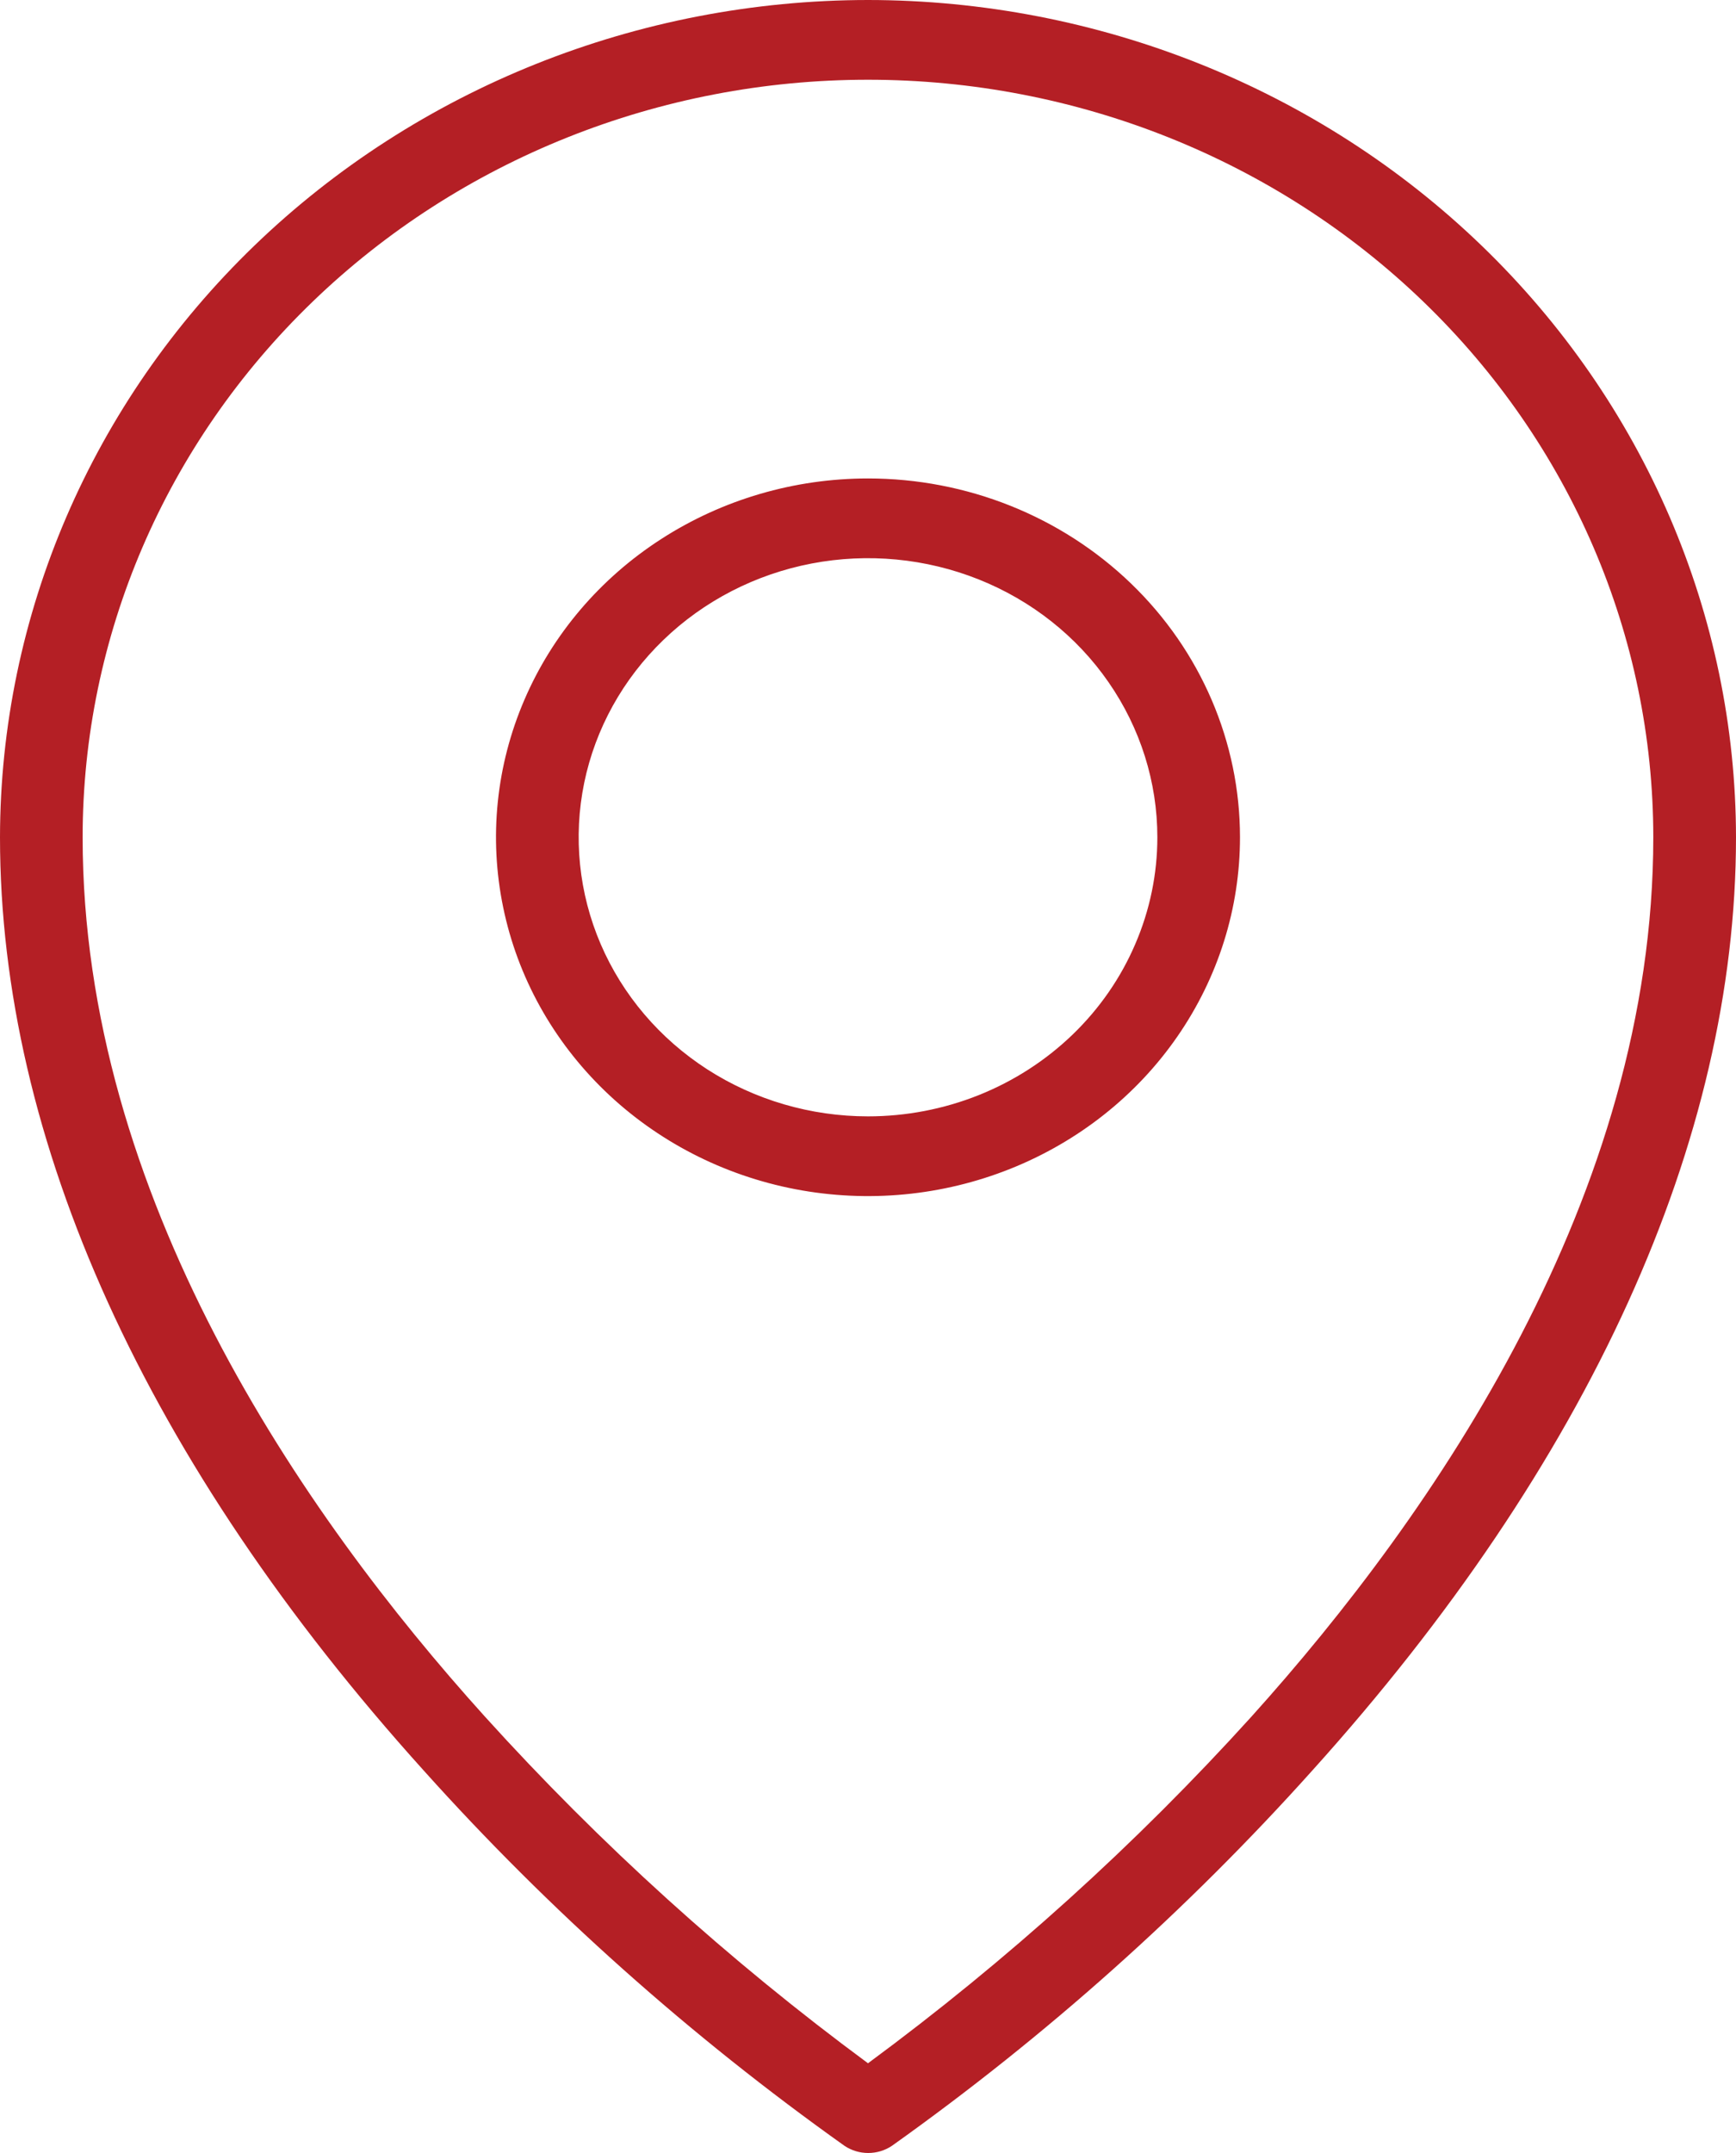
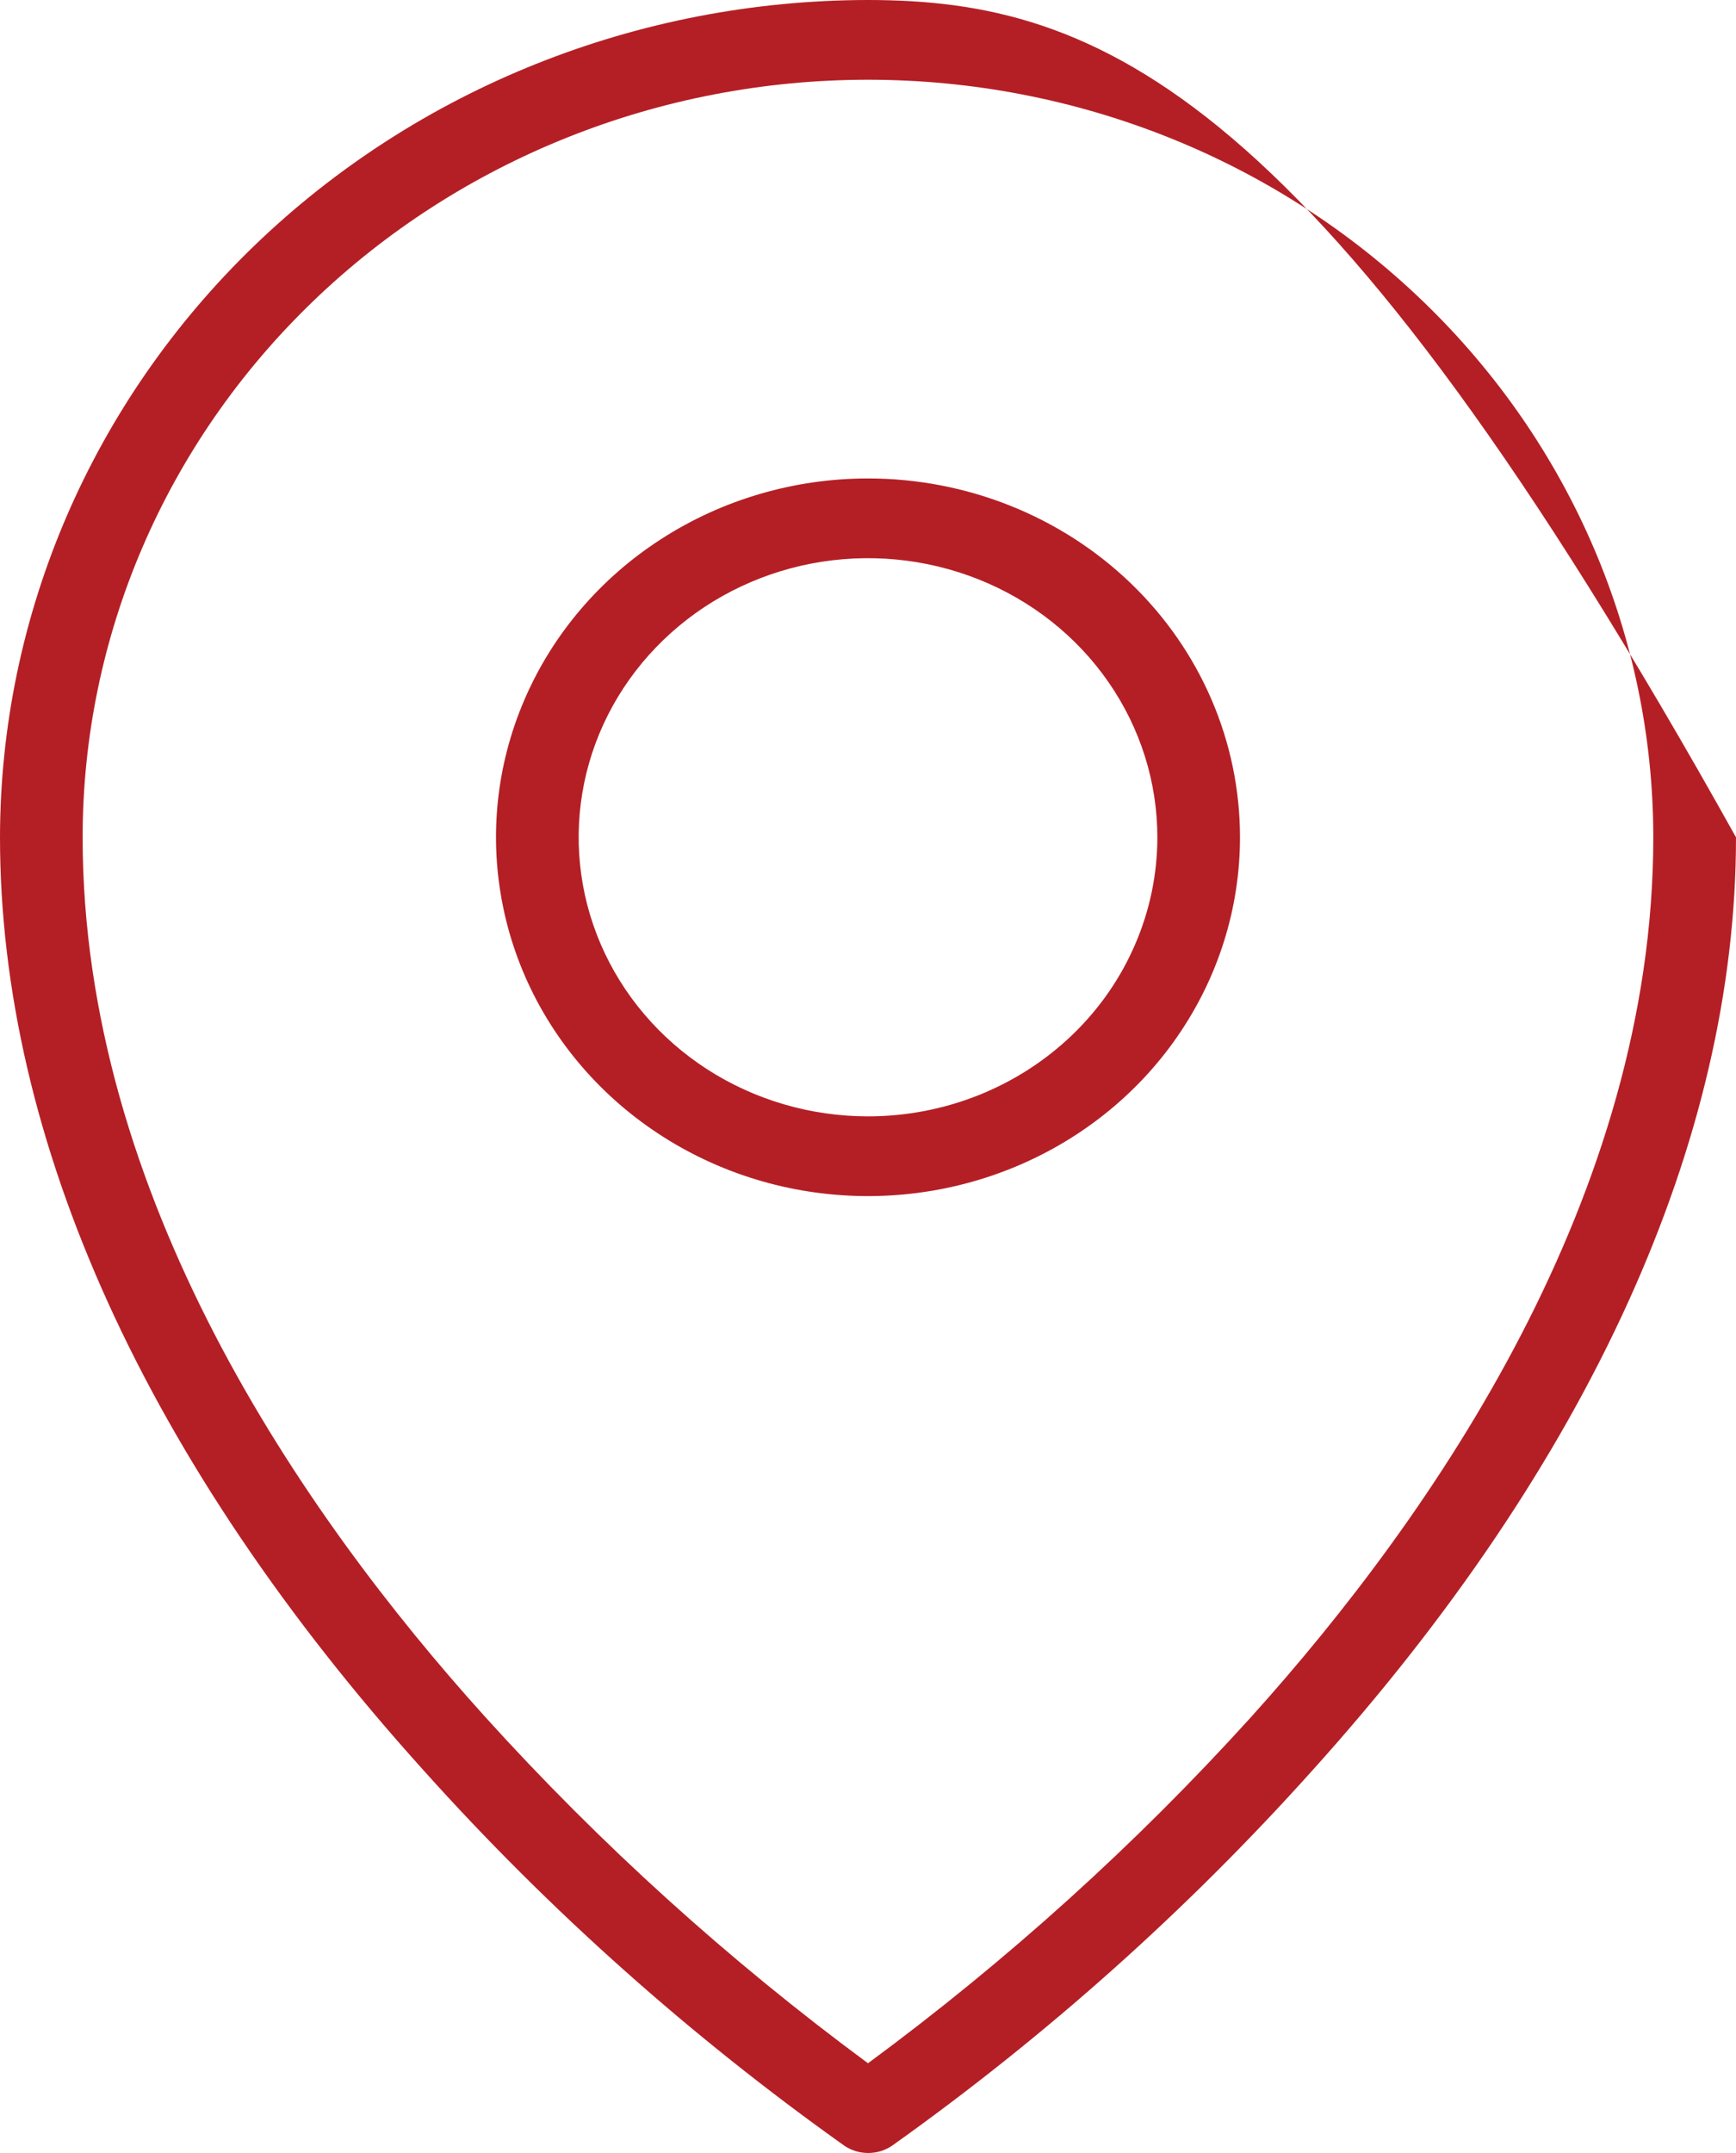
<svg xmlns="http://www.w3.org/2000/svg" width="25" height="31" viewBox="0 0 25 31" fill="none">
-   <path id="Vector" d="M12.5 6.889C11.441 6.889 10.405 7.192 9.524 7.76C8.643 8.327 7.956 9.134 7.551 10.078C7.145 11.022 7.039 12.061 7.246 13.063C7.452 14.066 7.963 14.986 8.712 15.709C9.461 16.431 10.416 16.924 11.455 17.123C12.494 17.322 13.571 17.22 14.55 16.829C15.529 16.438 16.366 15.776 16.954 14.926C17.543 14.076 17.857 13.077 17.857 12.056C17.857 10.685 17.293 9.371 16.288 8.402C15.283 7.433 13.921 6.889 12.5 6.889ZM12.5 16.074C11.676 16.074 10.87 15.838 10.185 15.397C9.5 14.955 8.966 14.328 8.65 13.593C8.335 12.859 8.253 12.051 8.413 11.272C8.574 10.492 8.971 9.776 9.554 9.214C10.136 8.652 10.879 8.269 11.687 8.114C12.495 7.959 13.333 8.039 14.095 8.343C14.856 8.647 15.507 9.162 15.964 9.823C16.422 10.484 16.667 11.261 16.667 12.056C16.667 12.583 16.559 13.106 16.349 13.593C16.14 14.081 15.833 14.524 15.446 14.897C15.059 15.27 14.6 15.566 14.095 15.768C13.589 15.97 13.047 16.074 12.5 16.074ZM12.5 0C9.186 0.003 6.009 1.275 3.665 3.535C1.322 5.795 0.004 8.859 0 12.056C0 16.421 2.109 21.067 6.101 25.492C7.907 27.505 9.94 29.317 12.162 30.897C12.262 30.964 12.381 31 12.503 31C12.625 31 12.744 30.964 12.844 30.897C15.064 29.317 17.095 27.504 18.899 25.492C22.888 21.067 25 16.421 25 12.056C24.997 8.859 23.678 5.795 21.335 3.535C18.991 1.275 15.814 0.003 12.5 0ZM18.021 24.718C16.358 26.555 14.508 28.227 12.5 29.708C10.491 28.225 8.642 26.551 6.979 24.712C4.338 21.786 1.19 17.208 1.19 12.056C1.19 9.163 2.382 6.388 4.503 4.343C6.624 2.297 9.501 1.148 12.5 1.148C15.499 1.148 18.376 2.297 20.497 4.343C22.618 6.388 23.809 9.163 23.809 12.056C23.809 17.208 20.662 21.786 18.021 24.718Z" fill="#B41F25" />
+   <path id="Vector" d="M12.5 6.889C11.441 6.889 10.405 7.192 9.524 7.76C8.643 8.327 7.956 9.134 7.551 10.078C7.145 11.022 7.039 12.061 7.246 13.063C7.452 14.066 7.963 14.986 8.712 15.709C9.461 16.431 10.416 16.924 11.455 17.123C12.494 17.322 13.571 17.22 14.55 16.829C15.529 16.438 16.366 15.776 16.954 14.926C17.543 14.076 17.857 13.077 17.857 12.056C17.857 10.685 17.293 9.371 16.288 8.402C15.283 7.433 13.921 6.889 12.5 6.889ZM12.5 16.074C11.676 16.074 10.87 15.838 10.185 15.397C9.5 14.955 8.966 14.328 8.65 13.593C8.335 12.859 8.253 12.051 8.413 11.272C8.574 10.492 8.971 9.776 9.554 9.214C10.136 8.652 10.879 8.269 11.687 8.114C12.495 7.959 13.333 8.039 14.095 8.343C14.856 8.647 15.507 9.162 15.964 9.823C16.422 10.484 16.667 11.261 16.667 12.056C16.667 12.583 16.559 13.106 16.349 13.593C16.14 14.081 15.833 14.524 15.446 14.897C15.059 15.27 14.6 15.566 14.095 15.768C13.589 15.97 13.047 16.074 12.5 16.074ZM12.5 0C9.186 0.003 6.009 1.275 3.665 3.535C1.322 5.795 0.004 8.859 0 12.056C0 16.421 2.109 21.067 6.101 25.492C7.907 27.505 9.94 29.317 12.162 30.897C12.262 30.964 12.381 31 12.503 31C12.625 31 12.744 30.964 12.844 30.897C15.064 29.317 17.095 27.504 18.899 25.492C22.888 21.067 25 16.421 25 12.056C18.991 1.275 15.814 0.003 12.5 0ZM18.021 24.718C16.358 26.555 14.508 28.227 12.5 29.708C10.491 28.225 8.642 26.551 6.979 24.712C4.338 21.786 1.19 17.208 1.19 12.056C1.19 9.163 2.382 6.388 4.503 4.343C6.624 2.297 9.501 1.148 12.5 1.148C15.499 1.148 18.376 2.297 20.497 4.343C22.618 6.388 23.809 9.163 23.809 12.056C23.809 17.208 20.662 21.786 18.021 24.718Z" fill="#B41F25" />
</svg>